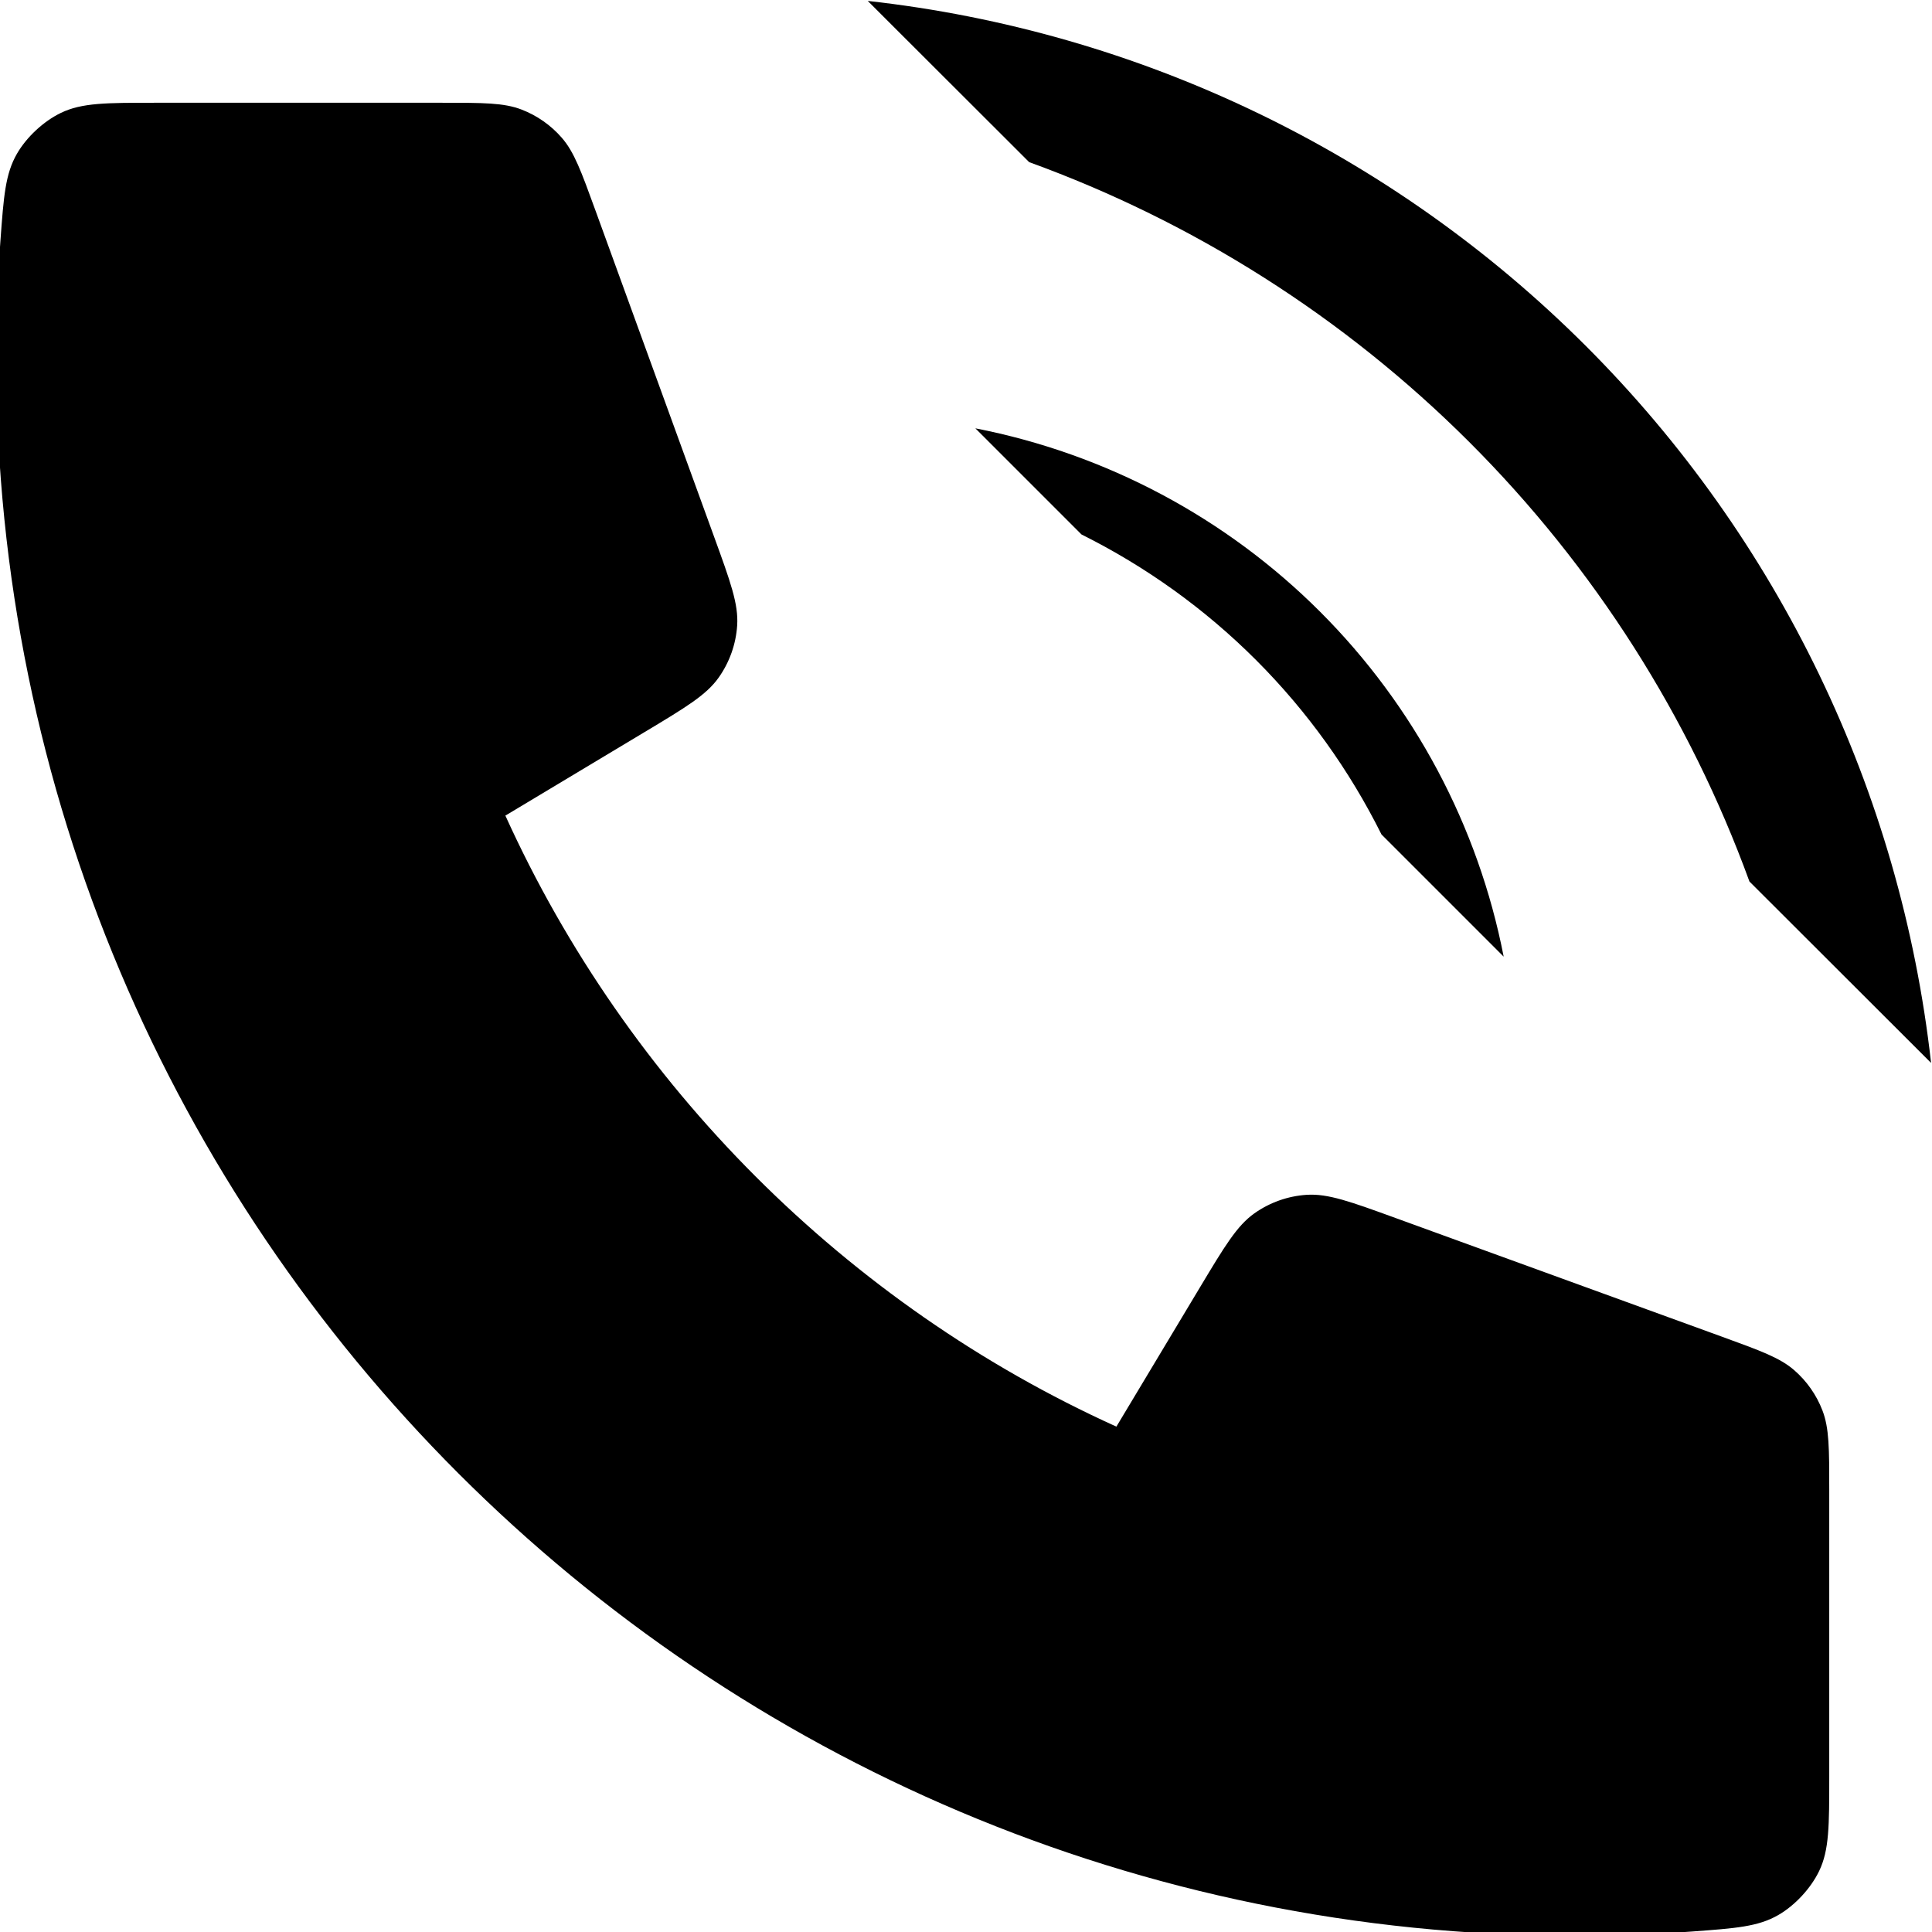
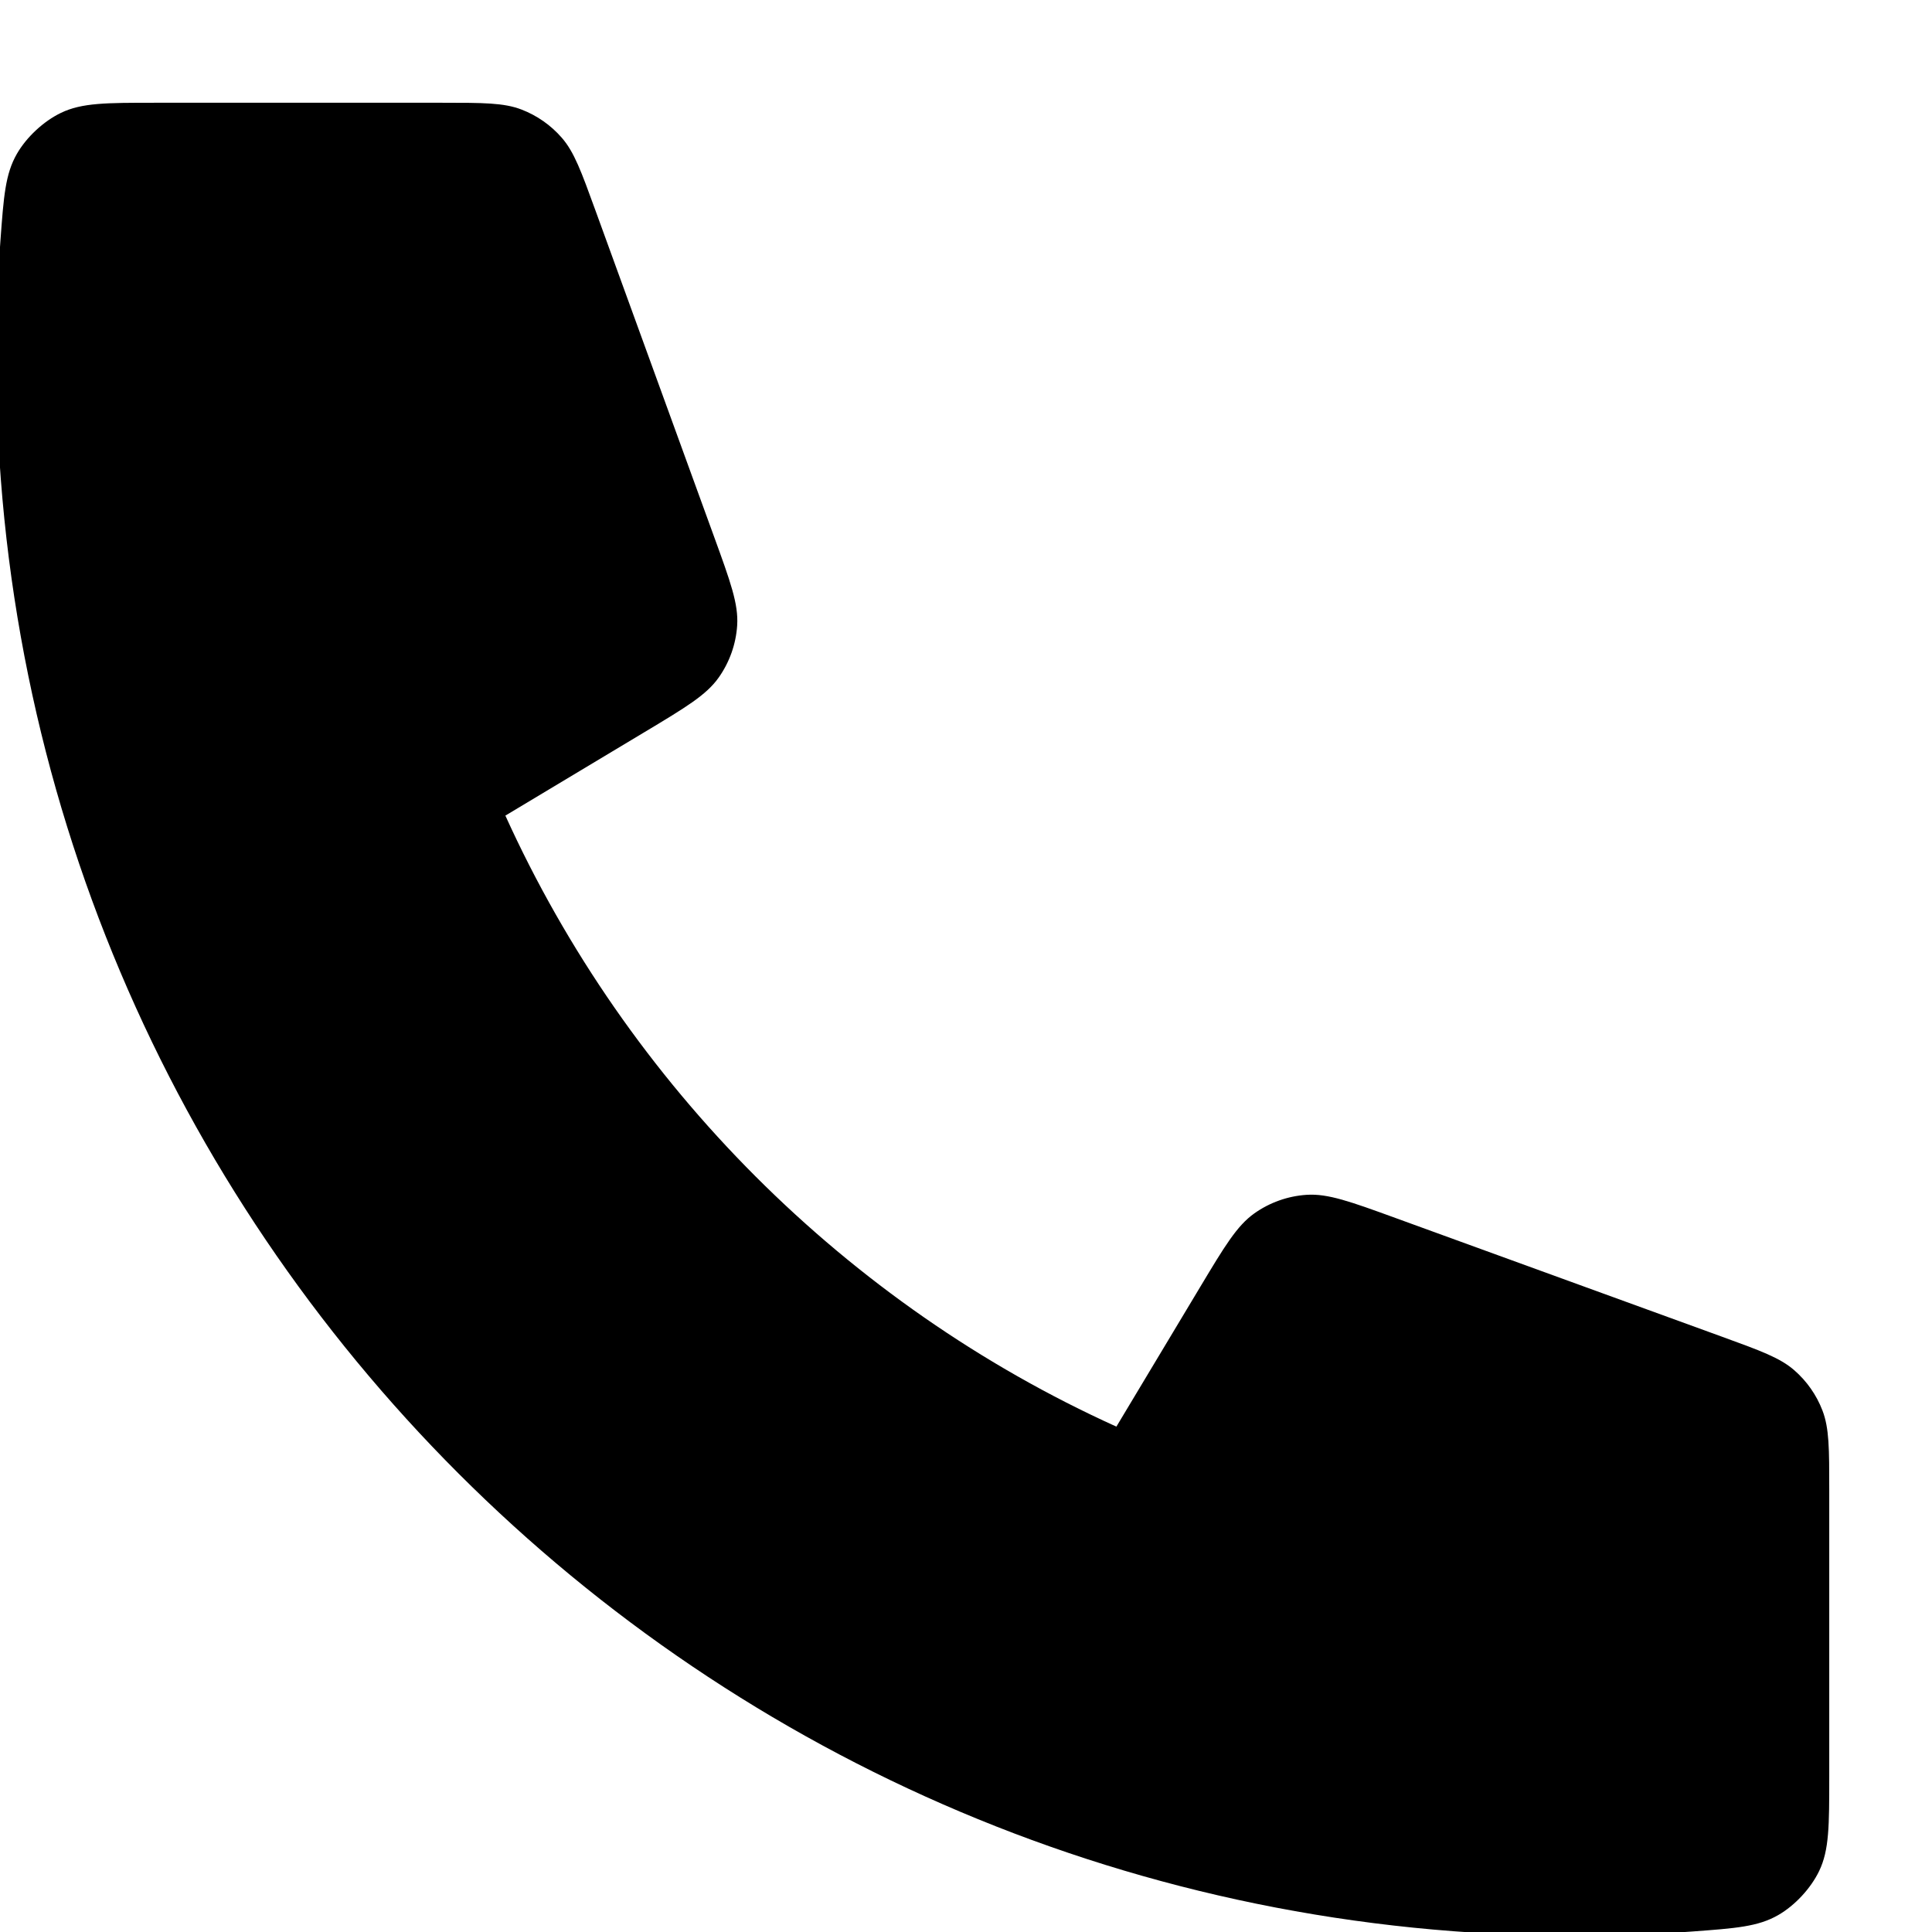
<svg xmlns="http://www.w3.org/2000/svg" version="1.1" id="Layer_1" x="0px" y="0px" width="800px" height="800px" viewBox="0 0 800 800" xml:space="preserve">
  <g>
    <path d="M742.941,567.359c-5.9-5.127-13.904-8.037-29.902-13.856l-135.225-49.172c-18.619-6.769-27.93-10.155-36.759-9.58 c-7.788,0.506-15.282,3.166-21.649,7.678c-7.22,5.116-12.313,13.608-22.505,30.597l-34.629,57.713 C350.53,540.132,259.944,449.427,209.262,337.728l57.713-34.628c16.986-10.191,25.479-15.288,30.596-22.508 c4.512-6.367,7.173-13.86,7.679-21.647c0.573-8.832-2.813-18.139-9.582-36.756L246.496,86.961 c-5.818-16-8.728-24.001-13.855-29.901c-4.529-5.213-10.269-9.233-16.716-11.709c-7.297-2.802-15.811-2.802-32.836-2.802H64.287 c-20.246,0-30.369,0-39.049,4.185C18.049,50.202,10.992,56.76,7.009,63.677C2.202,72.028,1.53,81.202,0.187,99.549 c-1.17,15.988-1.767,32.135-1.767,48.421c0,360.978,292.631,653.61,653.61,653.61c16.286,0,32.432-0.595,48.422-1.767 c18.347-1.346,27.519-2.016,35.873-6.823c6.915-3.98,13.473-11.039,16.939-18.229c4.188-8.678,4.188-18.803,4.188-39.047V616.912 c0-17.027,0-25.542-2.806-32.838C752.177,577.628,748.154,571.89,742.941,567.359z" />
-     <path d="M572.048,345.533l50.594,50.594c-10.549-54.098-37.006-103.813-75.981-142.785 c-38.975-38.973-88.686-65.429-142.786-75.984l43.952,43.953c26.58,13.254,51.019,30.738,72.249,51.971 C541.31,294.513,558.794,318.951,572.048,345.533z" />
-     <path d="M724.41,365.019l75.209,75.113c-12.622-112.374-63.087-217.115-143.096-297.025 C576.511,63.196,471.705,12.866,359.314,0.38l66.841,66.759c68.019,24.688,130.314,64.042,182.186,115.844 C660.204,234.786,699.637,297.031,724.41,365.019z" />
  </g>
</svg>